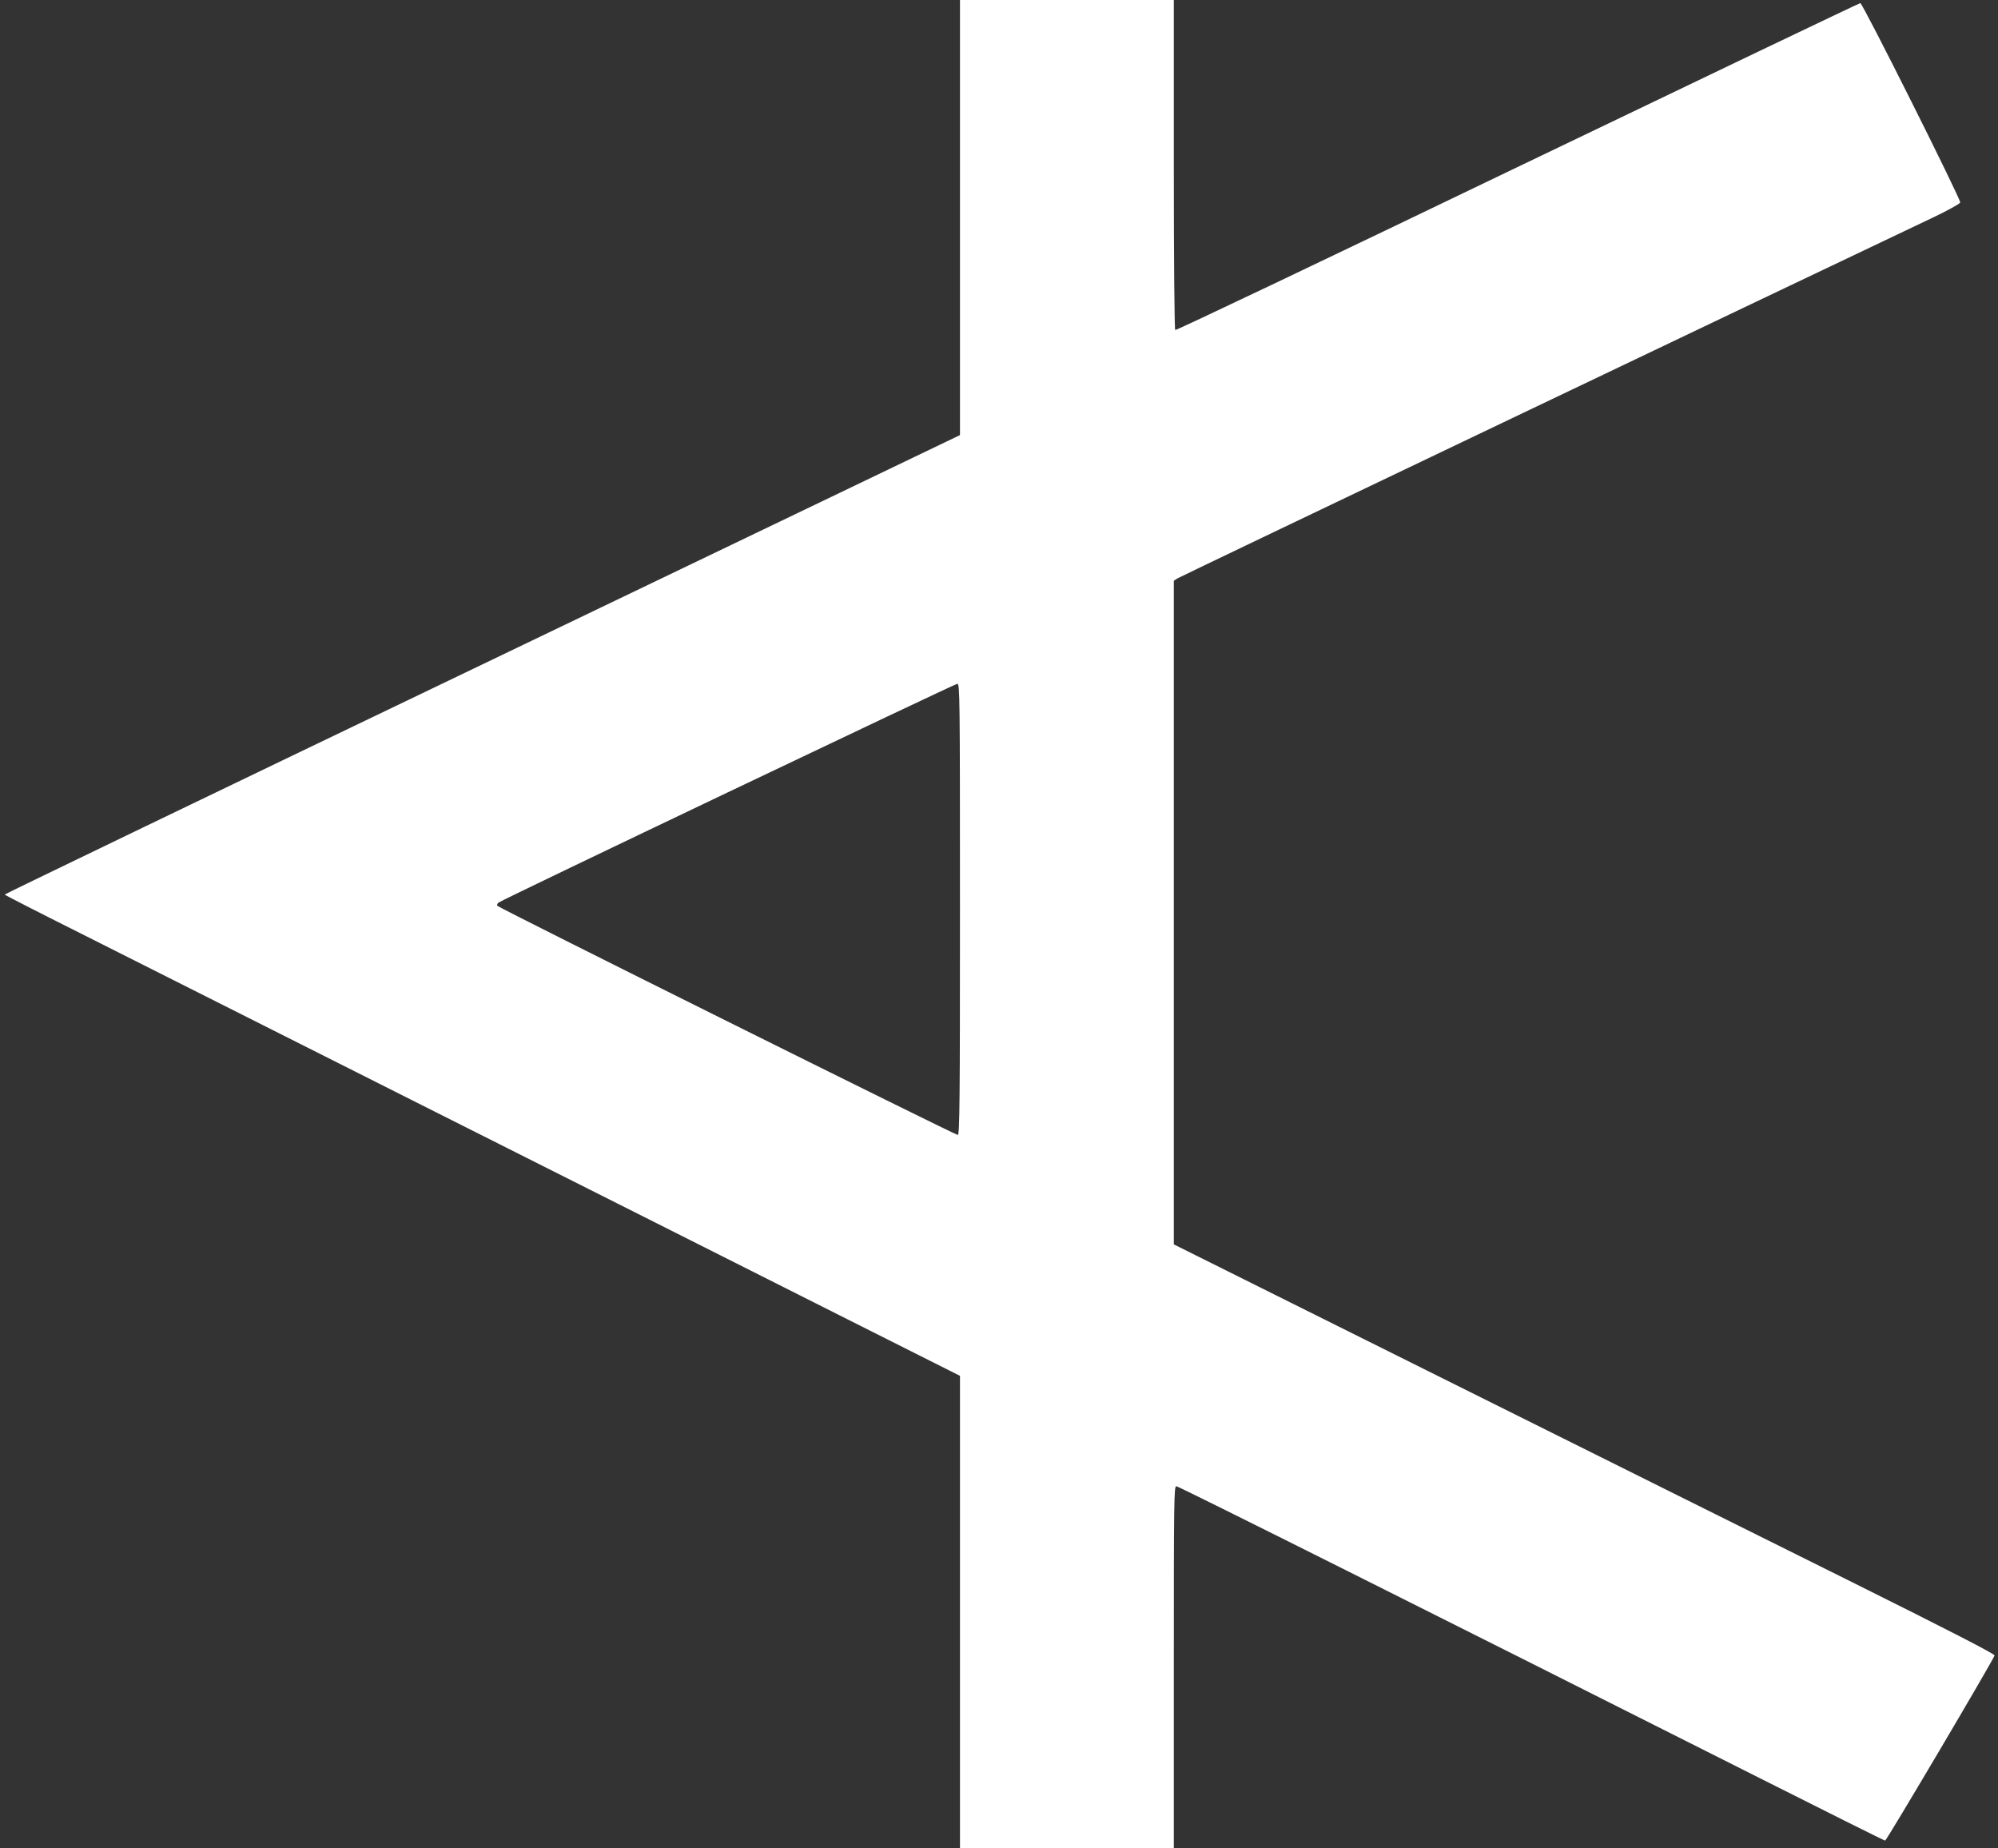
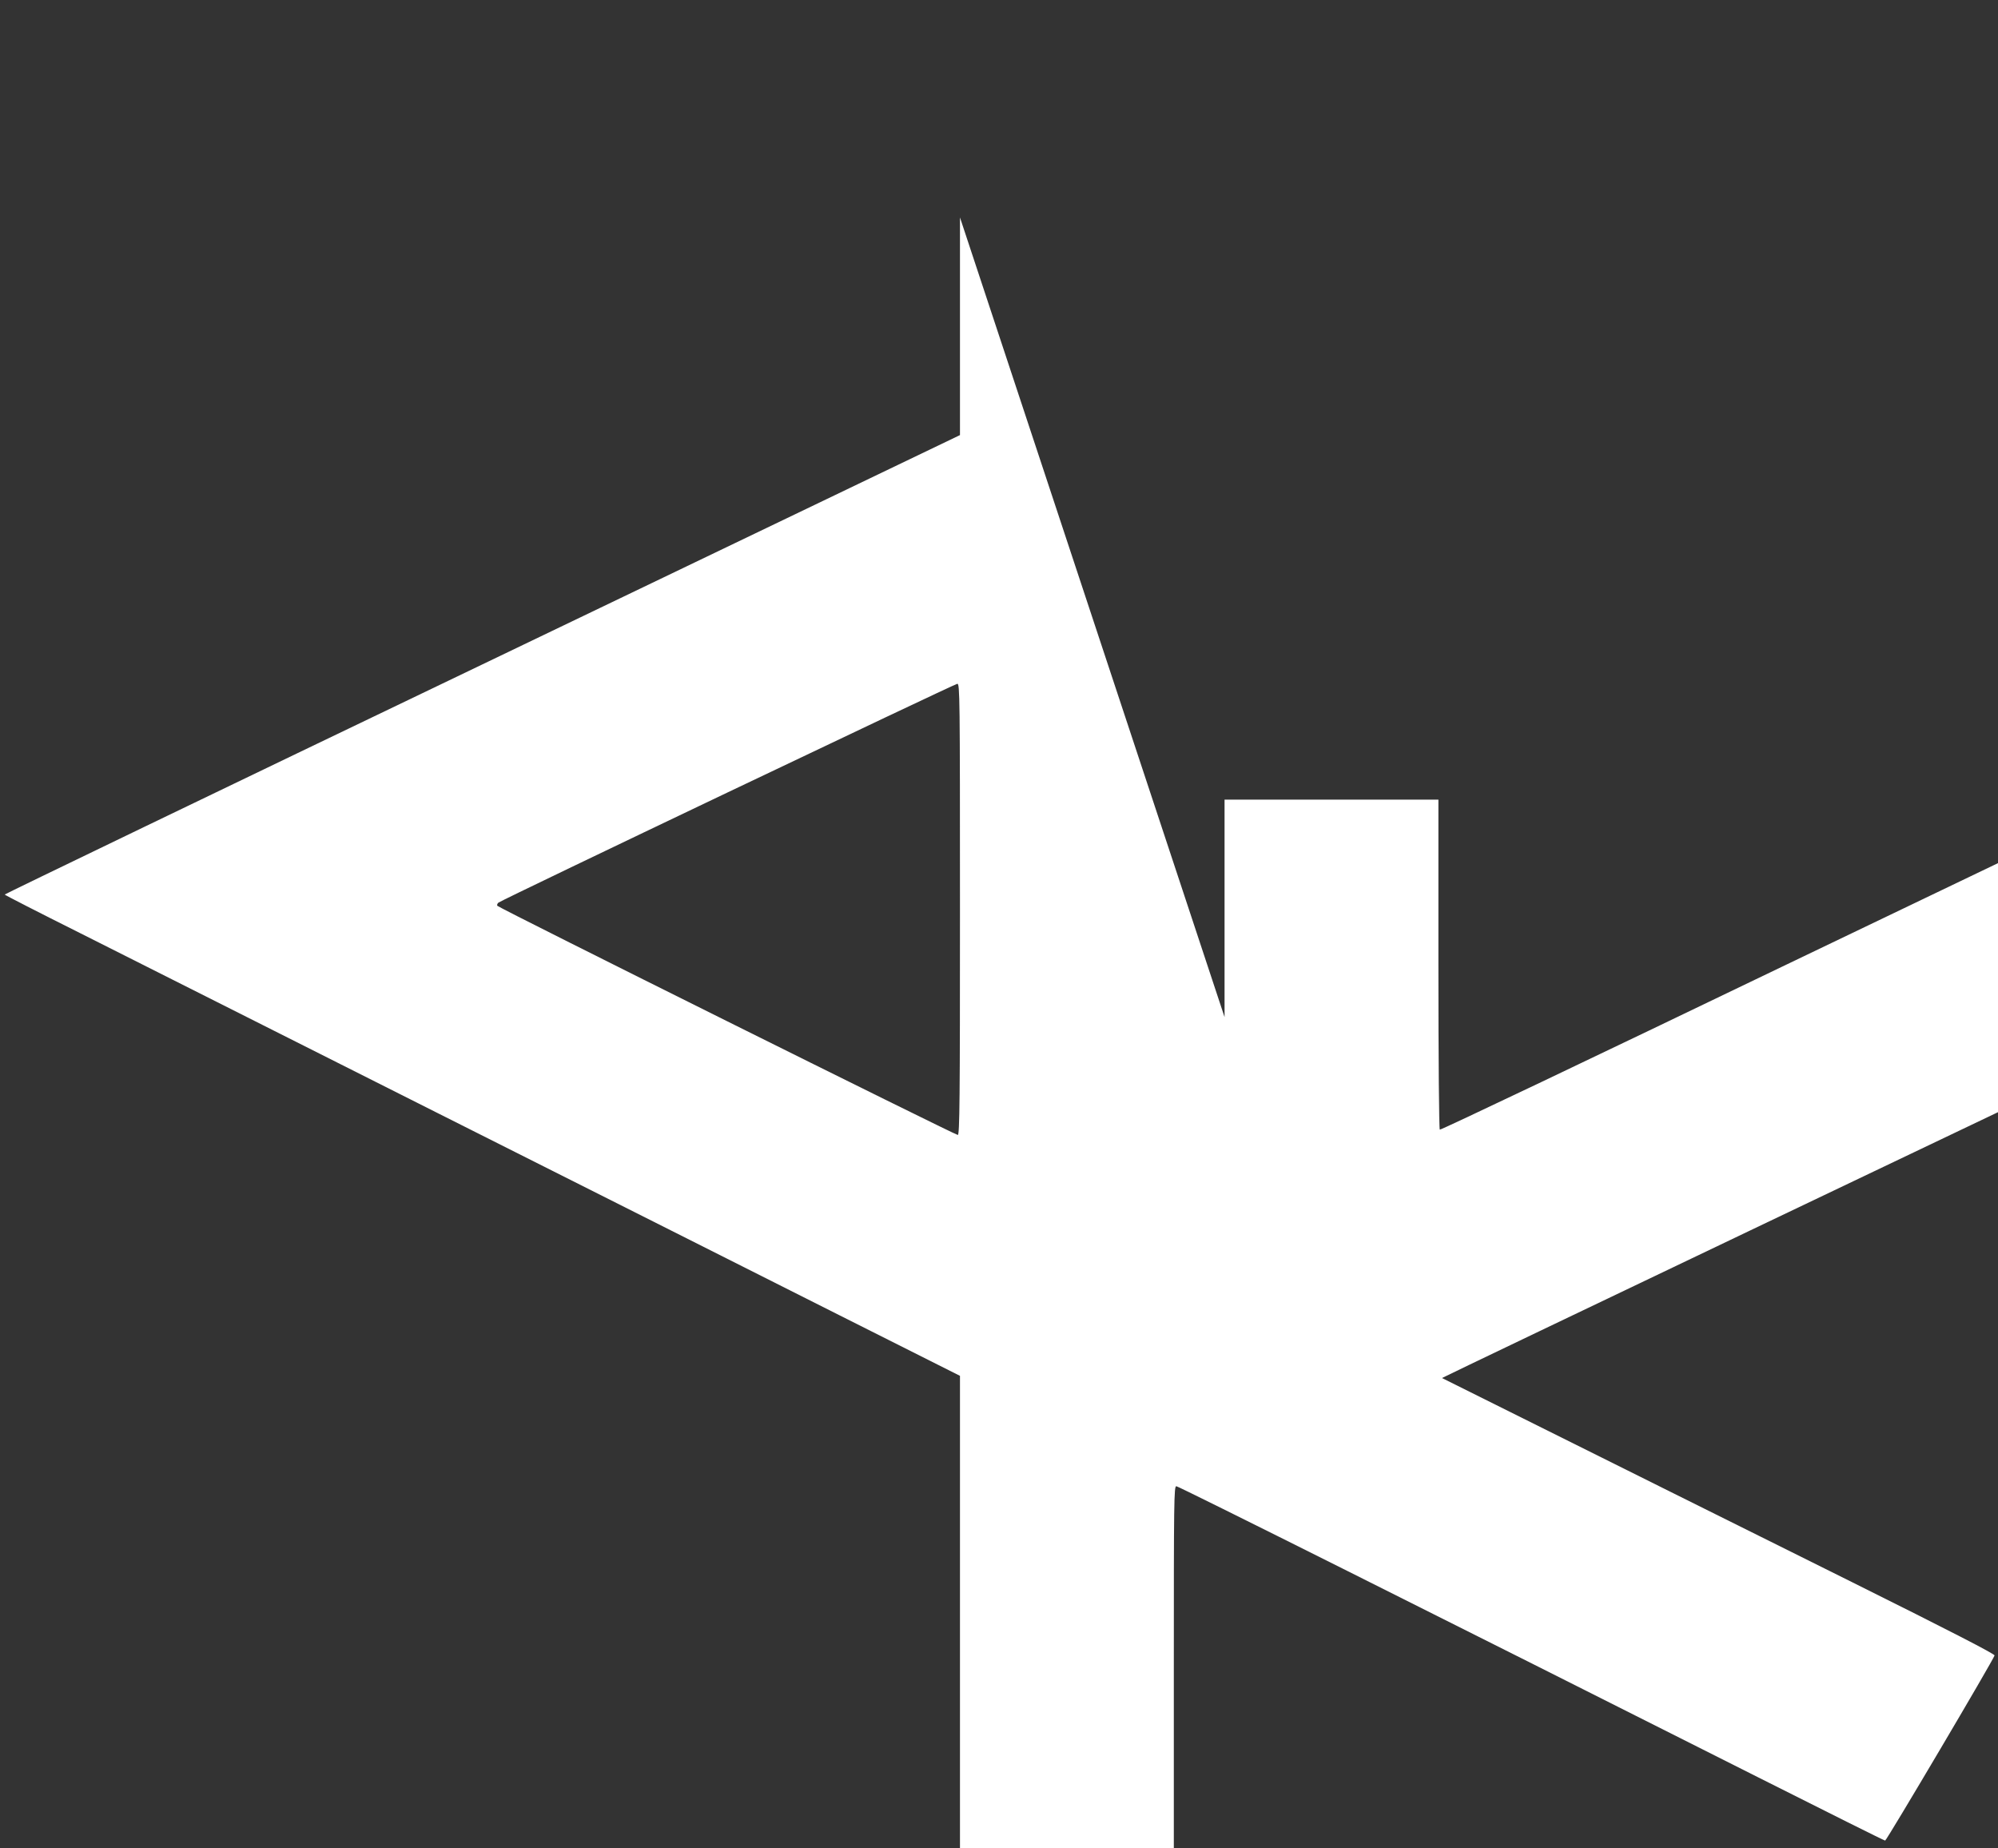
<svg xmlns="http://www.w3.org/2000/svg" version="1.0" width="1280pt" height="1184pt" viewBox="0 0 1280 1184" preserveAspectRatio="xMidYMid meet">
  <rect x="0" y="0" width="1280" height="1184" fill="#333333" stroke="none" />
  <g transform="translate(0,1184) scale(0.1,-0.1)" fill="#ffffff" stroke="none">
-     <path d="M6150 10447 l0 -1394 -3060 -1469 c-1683 -807 -3060 -1471 -3060 -1474 0 -3 217 -114 483 -247 265 -133 1294 -651 2287 -1151 993 -499 2153 -1083 2578 -1297 l772 -388 0 -1514 0 -1513 685 0 685 0 0 1160 c0 1069 1 1160 16 1160 15 0 1663 -825 3730 -1866 441 -222 805 -404 811 -404 9 0 695 1160 701 1186 2 9 -289 159 -910 468 -502 249 -1686 839 -2630 1309 l-1718 856 0 2125 0 2126 23 15 c18 12 3874 1853 4837 2310 97 46 176 90 178 98 4 21 -625 1277 -640 1277 -6 0 -995 -473 -2196 -1050 -1201 -578 -2188 -1048 -2193 -1044 -5 3 -9 439 -9 1060 l0 1054 -685 0 -685 0 0 -1393z m0 -4432 c0 -1219 -2 -1445 -14 -1445 -18 0 -2941 1454 -2950 1468 -3 5 0 14 7 20 23 19 2922 1401 2940 1402 16 0 17 -75 17 -1445z" />
+     <path d="M6150 10447 l0 -1394 -3060 -1469 c-1683 -807 -3060 -1471 -3060 -1474 0 -3 217 -114 483 -247 265 -133 1294 -651 2287 -1151 993 -499 2153 -1083 2578 -1297 l772 -388 0 -1514 0 -1513 685 0 685 0 0 1160 c0 1069 1 1160 16 1160 15 0 1663 -825 3730 -1866 441 -222 805 -404 811 -404 9 0 695 1160 701 1186 2 9 -289 159 -910 468 -502 249 -1686 839 -2630 1309 c18 12 3874 1853 4837 2310 97 46 176 90 178 98 4 21 -625 1277 -640 1277 -6 0 -995 -473 -2196 -1050 -1201 -578 -2188 -1048 -2193 -1044 -5 3 -9 439 -9 1060 l0 1054 -685 0 -685 0 0 -1393z m0 -4432 c0 -1219 -2 -1445 -14 -1445 -18 0 -2941 1454 -2950 1468 -3 5 0 14 7 20 23 19 2922 1401 2940 1402 16 0 17 -75 17 -1445z" />
  </g>
</svg>